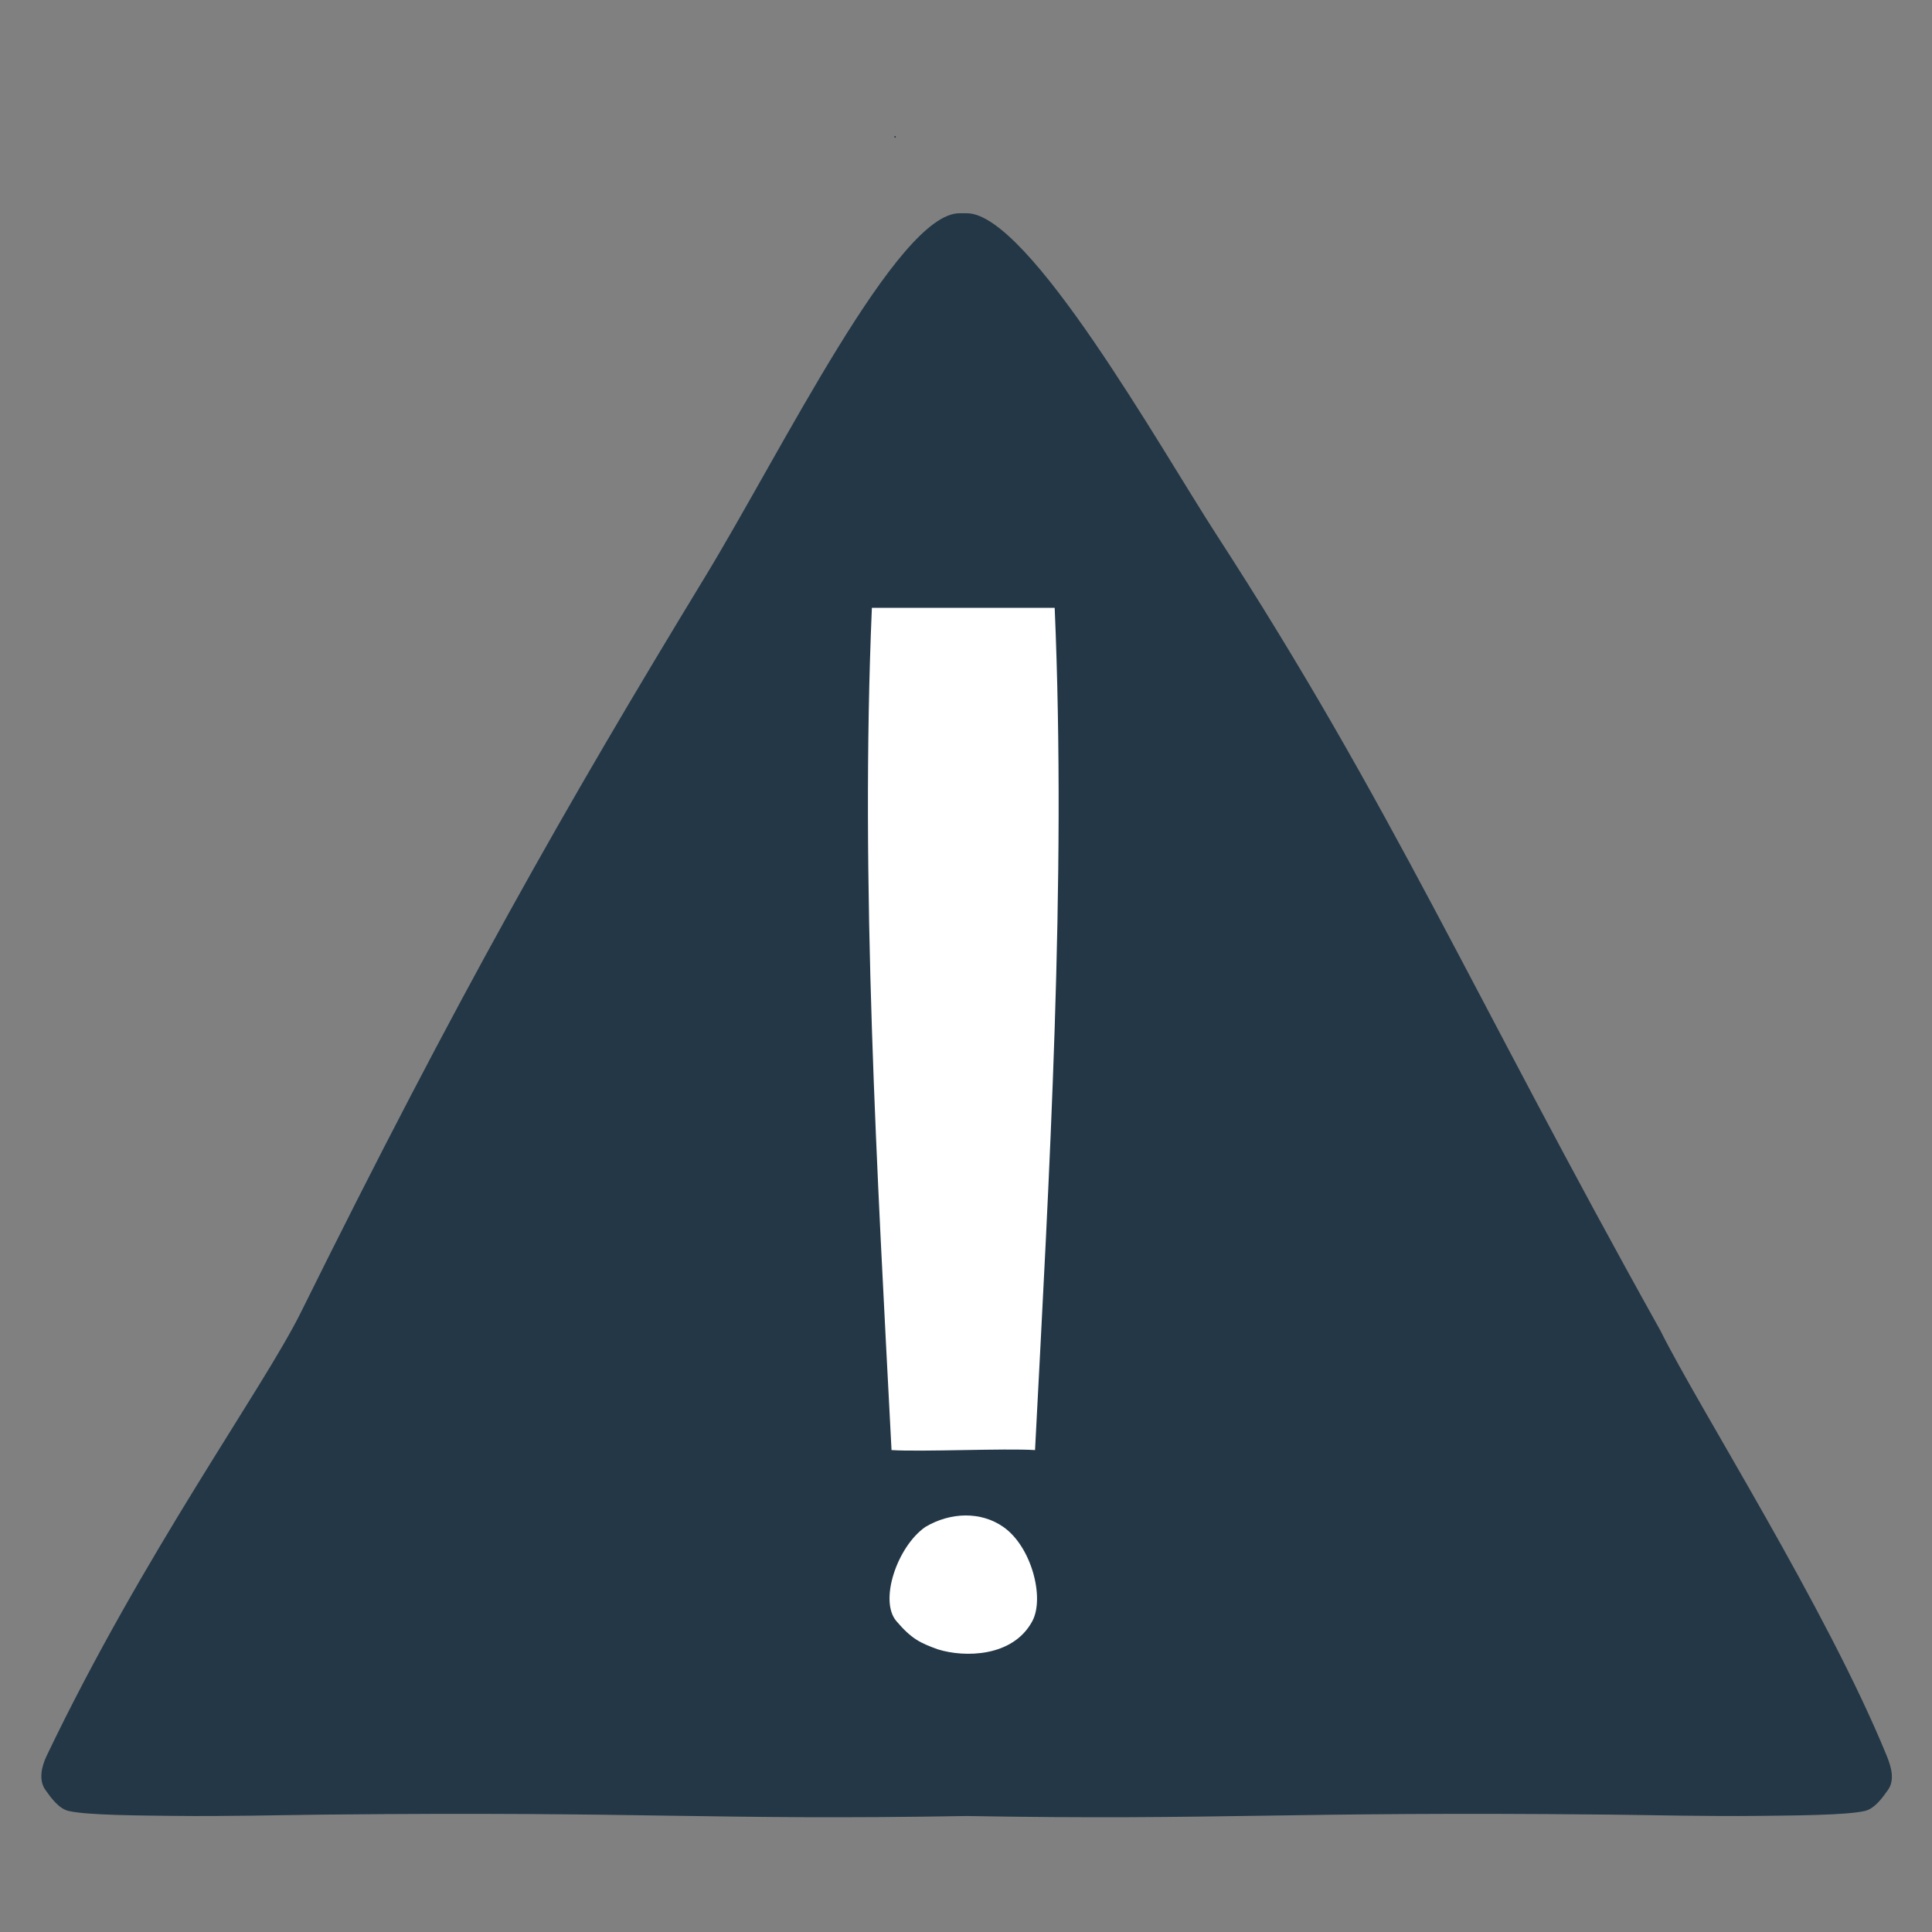
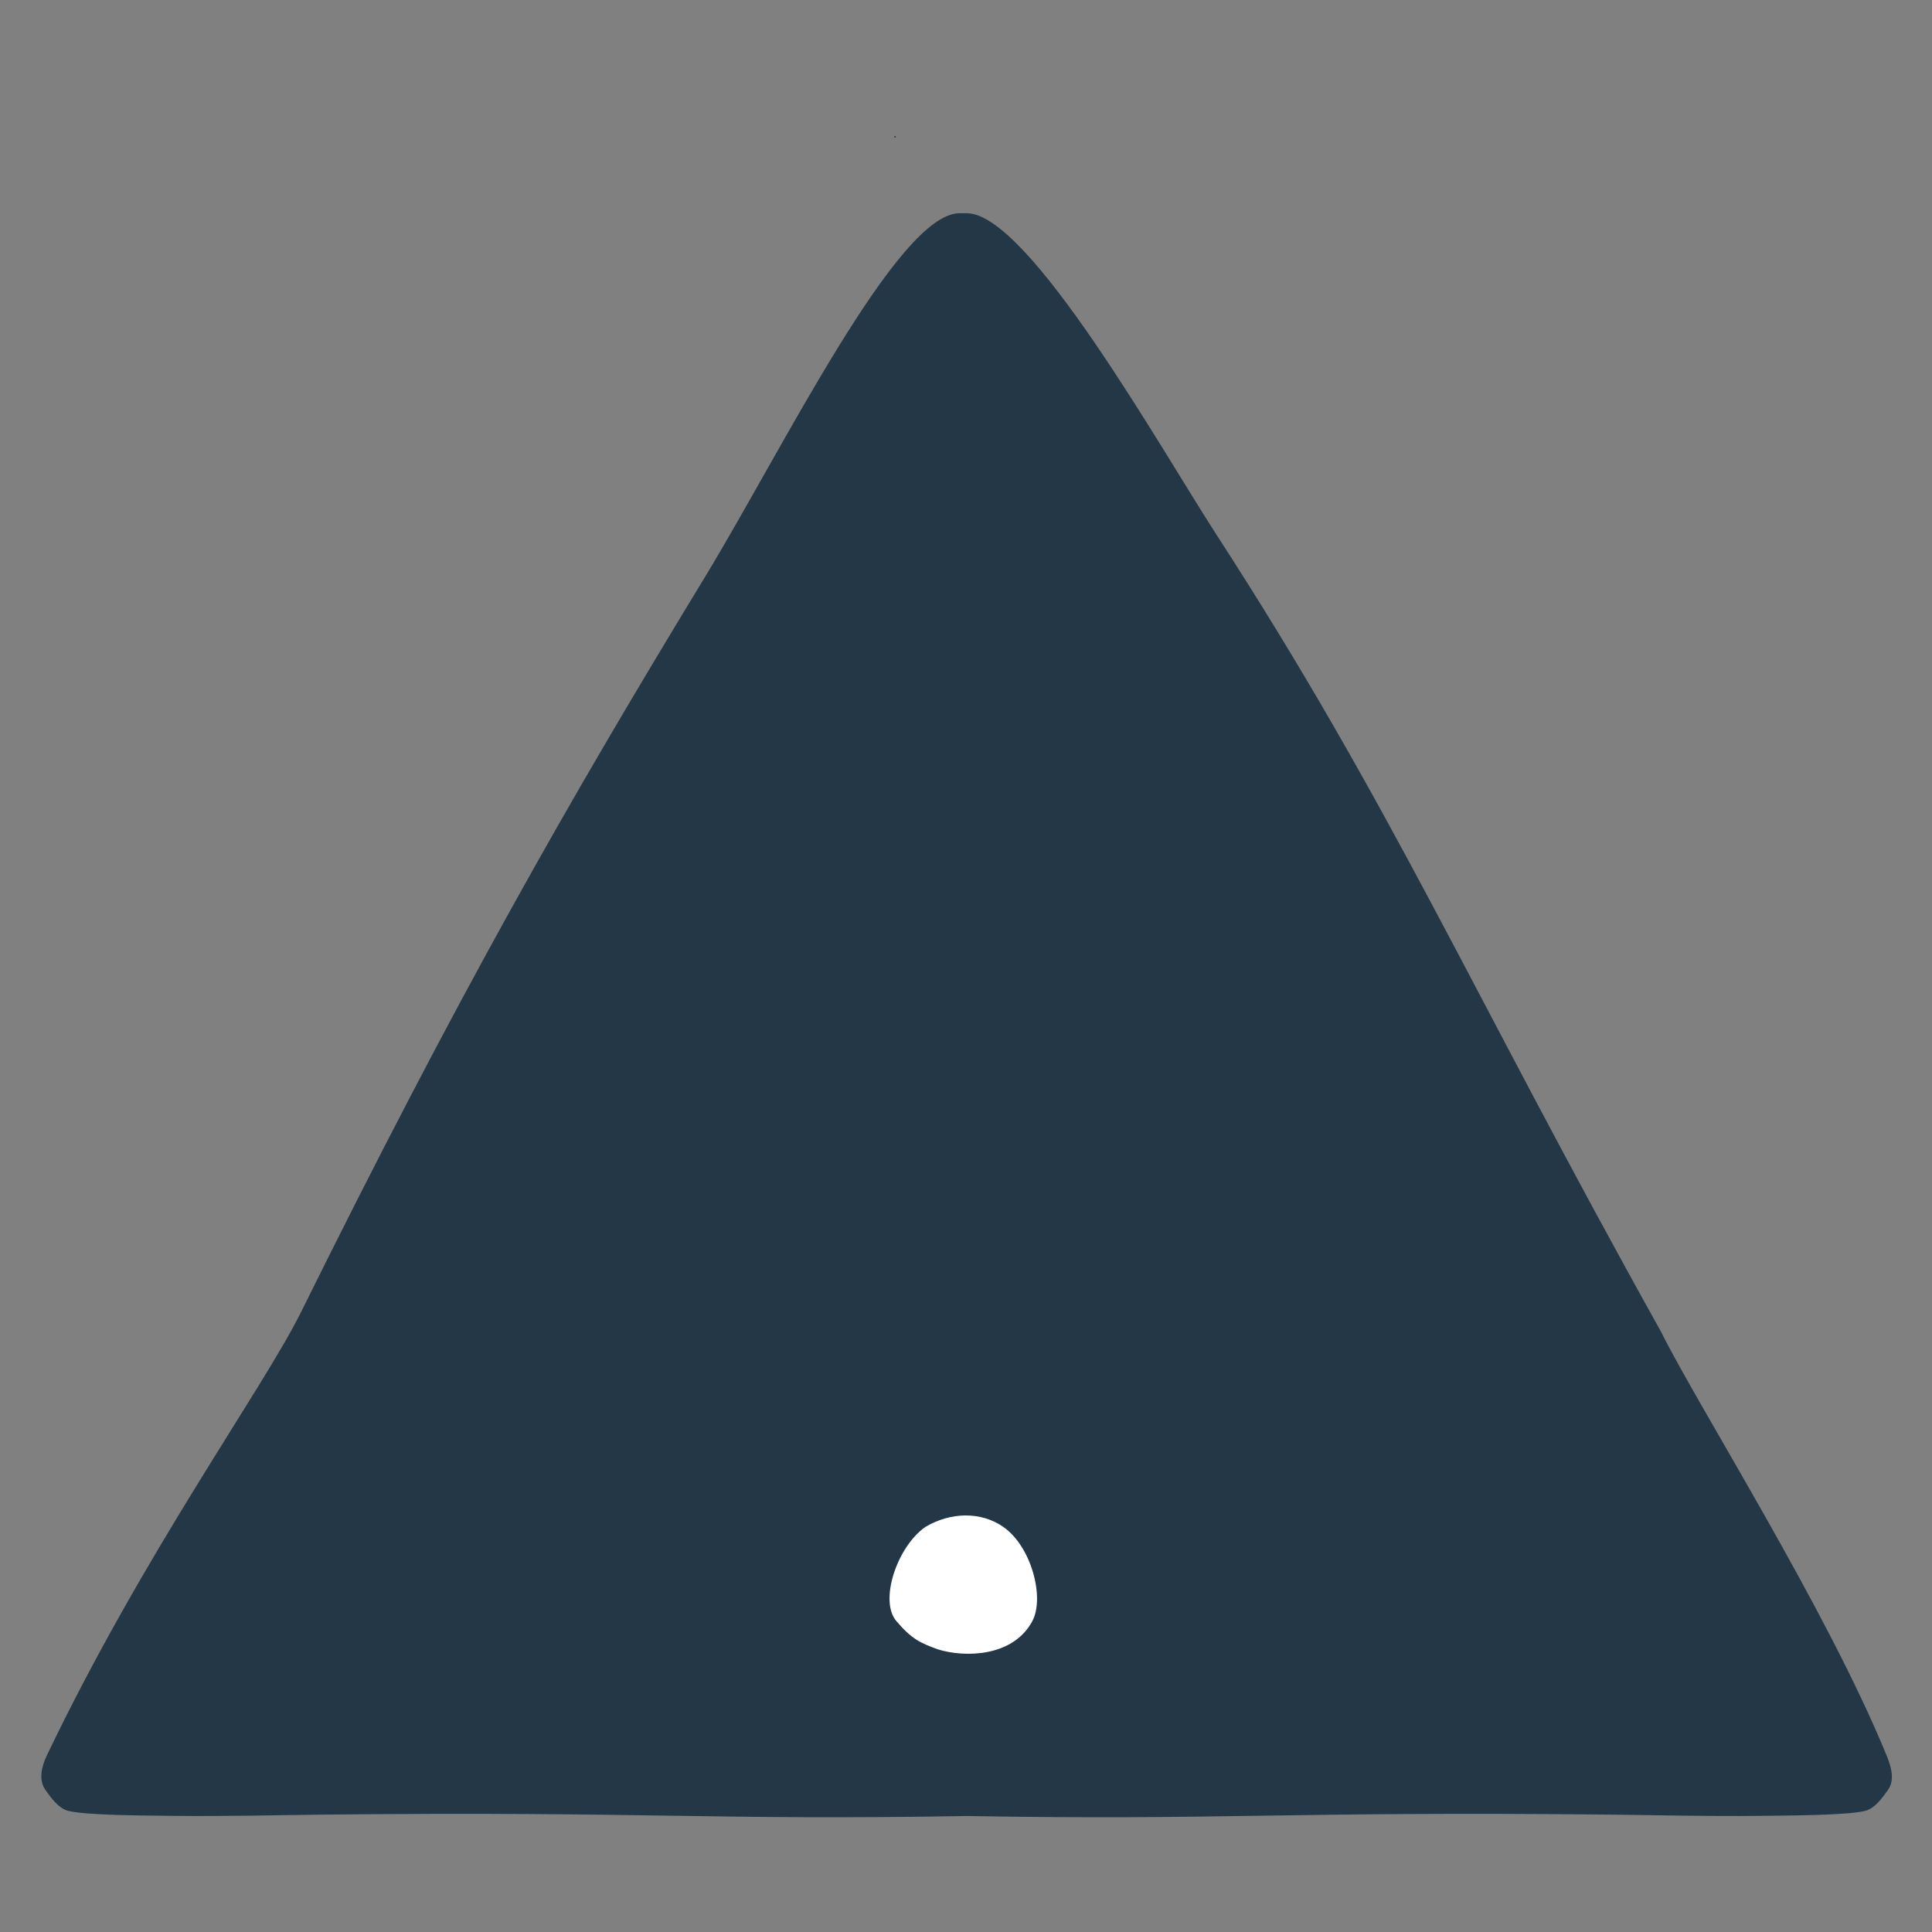
<svg xmlns="http://www.w3.org/2000/svg" id="Layer_1" version="1.1" viewBox="0 0 1133.858 1133.858">
  <rect x="0" y="0" width="1133.858" height="1133.858" fill="#808080" stroke="none" />
  <defs>
    <style> .st0 { fill: #233746; } .st1 { fill: #fff; } </style>
  </defs>
  <path class="st0" d="M567.342,1065.79c-150.285,2.599-186.52-2.803-377.219-.83-25.192.261-56.618,1.094-87.879.747-21.217-.235-50.699-.386-61.828-2.84-5.891-1.299-10.433-7.719-13.751-12.372-4.173-5.852-2.25-13.834.782-20.174,56.678-118.527,126.533-214.709,149.019-259.876,91.586-185.091,155.856-297.989,236.769-430.973,46.028-75.649,113.655-214.54,149.938-214.312l4.168-.001c36.283-.228,113.919,138.239,146.511,188.518,103.426,159.552,149.318,267.761,260.712,467.409,22.487,45.167,97.212,162.561,132.672,249.235,2.661,6.505,4.955,14.323.782,20.174-3.318,4.653-7.86,11.073-13.751,12.372-11.129,2.454-40.61,2.605-61.828,2.84-31.261.347-62.687-.487-87.879-.747-190.7-1.973-226.934,3.43-377.219.83" />
-   <path class="st1" d="M607.445,851.025c8.383-161.975,18.471-332.278,11.534-494.311h-107.288c-6.937,162.033,3.151,332.336,11.534,494.311,17.528,1.116,66.692-1.116,84.22,0Z" />
  <path class="st1" d="M550.375,967.962c15.658,4.928,44.175,4.633,55.493-16.576,7.289-13.66-.435-43.619-16.977-55.225-13.157-9.23-31.058-8.804-45.859,0-16.542,11.605-27.188,43.251-16.977,55.225,8.882,10.415,13.91,12.806,24.32,16.576" />
  <path class="st0" d="M525.31,80.779c.603,0,.604-.937,0-.937-.603,0-.604.937,0,.937h0Z" />
</svg>